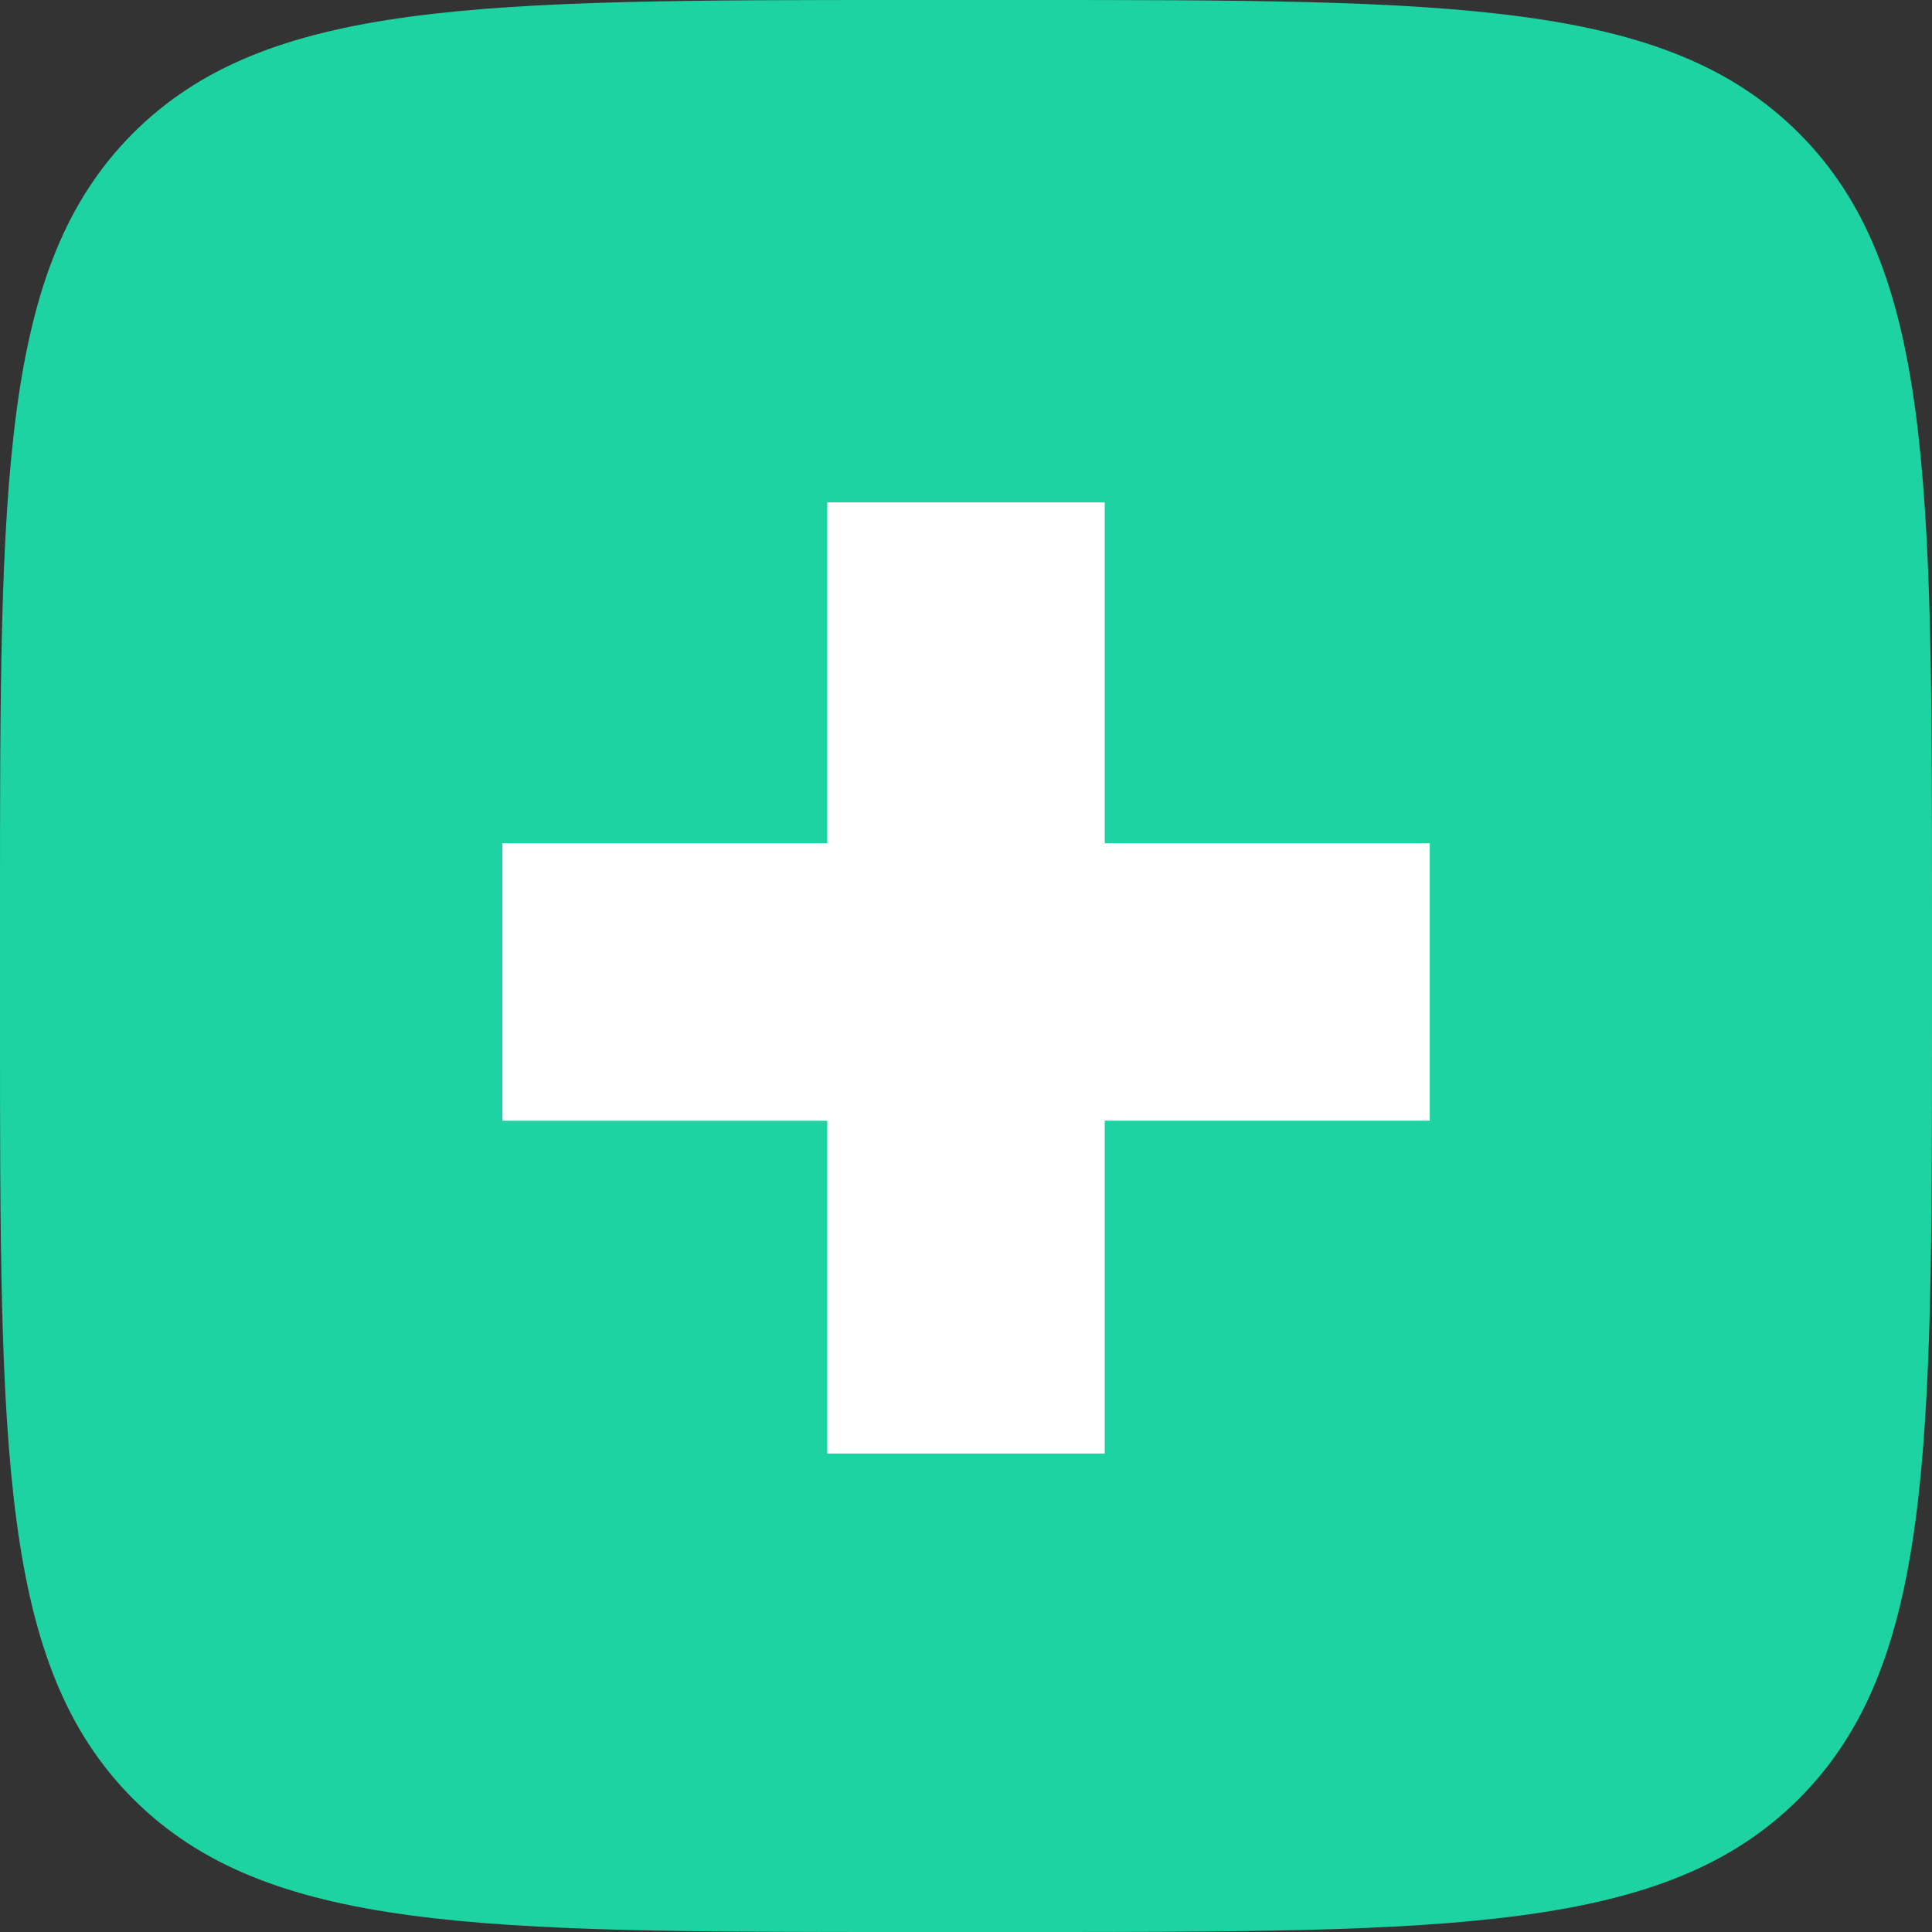
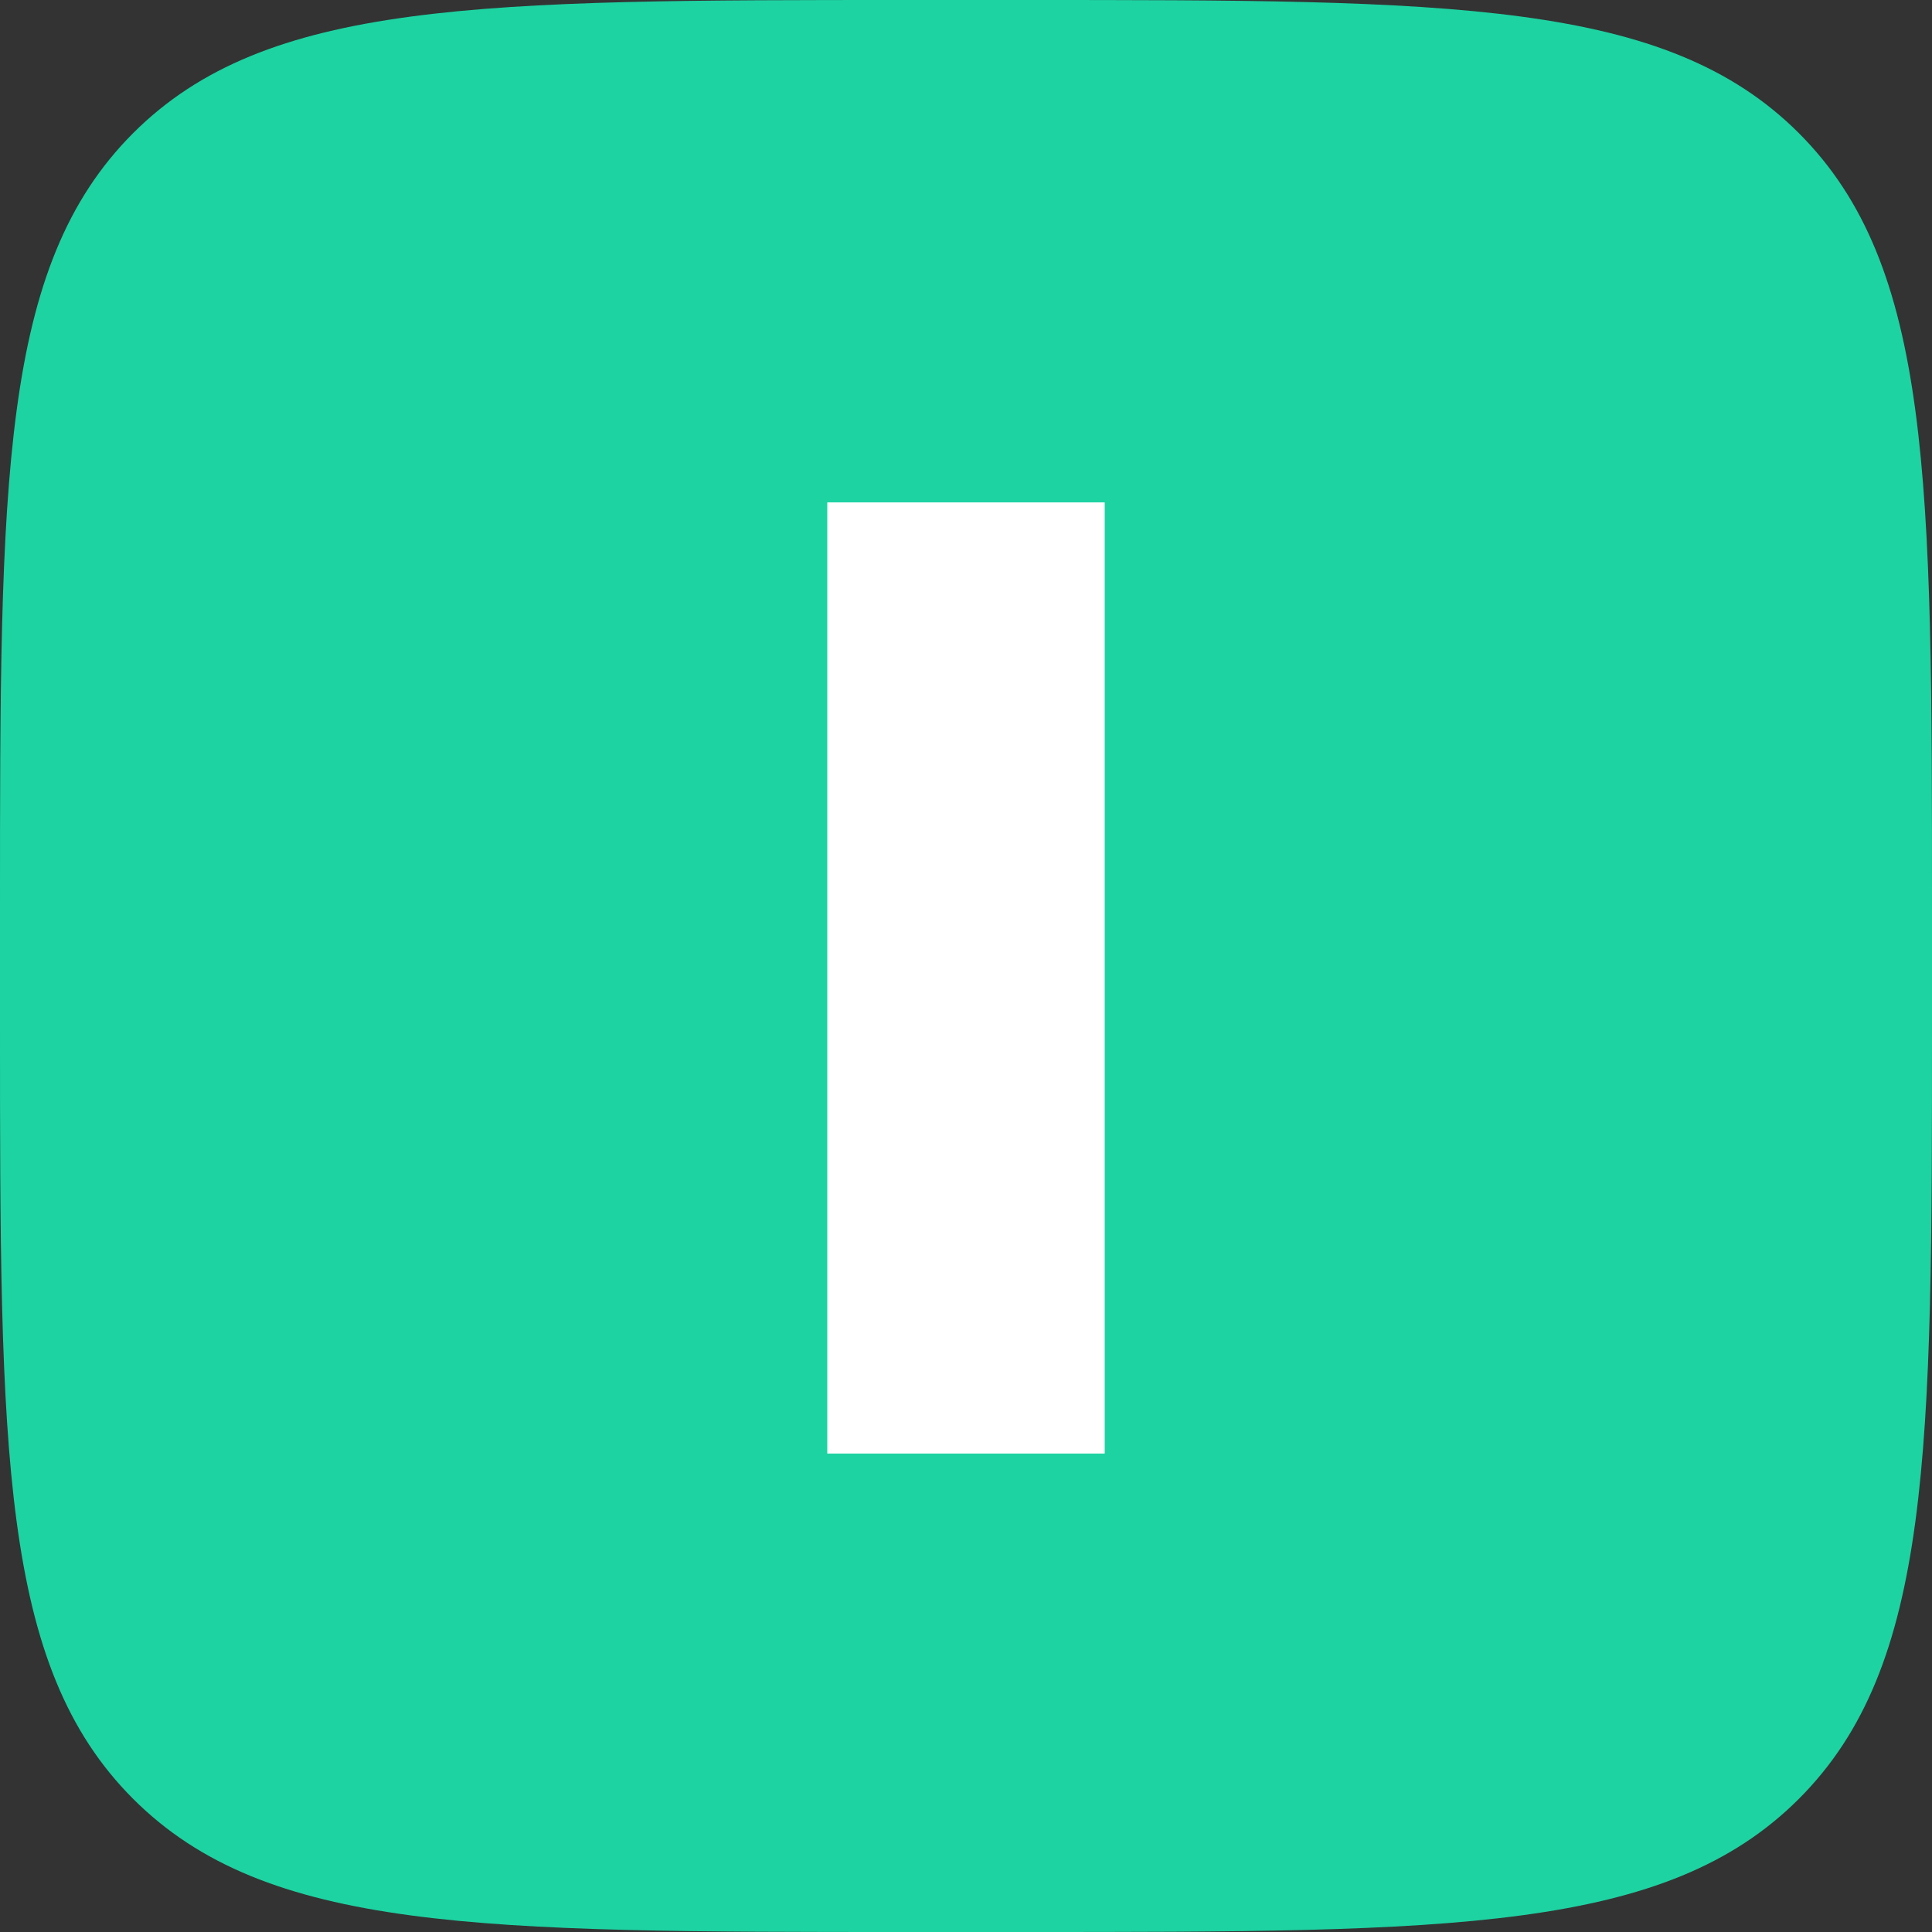
<svg xmlns="http://www.w3.org/2000/svg" width="68" height="68" fill="none">
  <rect width="100%" height="100%" fill="#333333" stroke="none" />
  <path d="M0 32C0 16.915 0 9.373 4.686 4.686 9.373 0 16.916 0 32 0h4c15.085 0 22.627 0 27.314 4.686C68 9.373 68 16.916 68 32v4c0 15.085 0 22.627-4.686 27.314C58.627 68 51.084 68 36 68h-4c-15.085 0-22.627 0-27.314-4.686C0 58.627 0 51.084 0 36v-4z" fill="#1DD3A2" />
  <path fill="#fff" d="M29.118 17.683h9.764V51.16h-9.764z" />
-   <path fill="#fff" d="M17.683 39.445V29.68h32.64v9.764z" />
</svg>